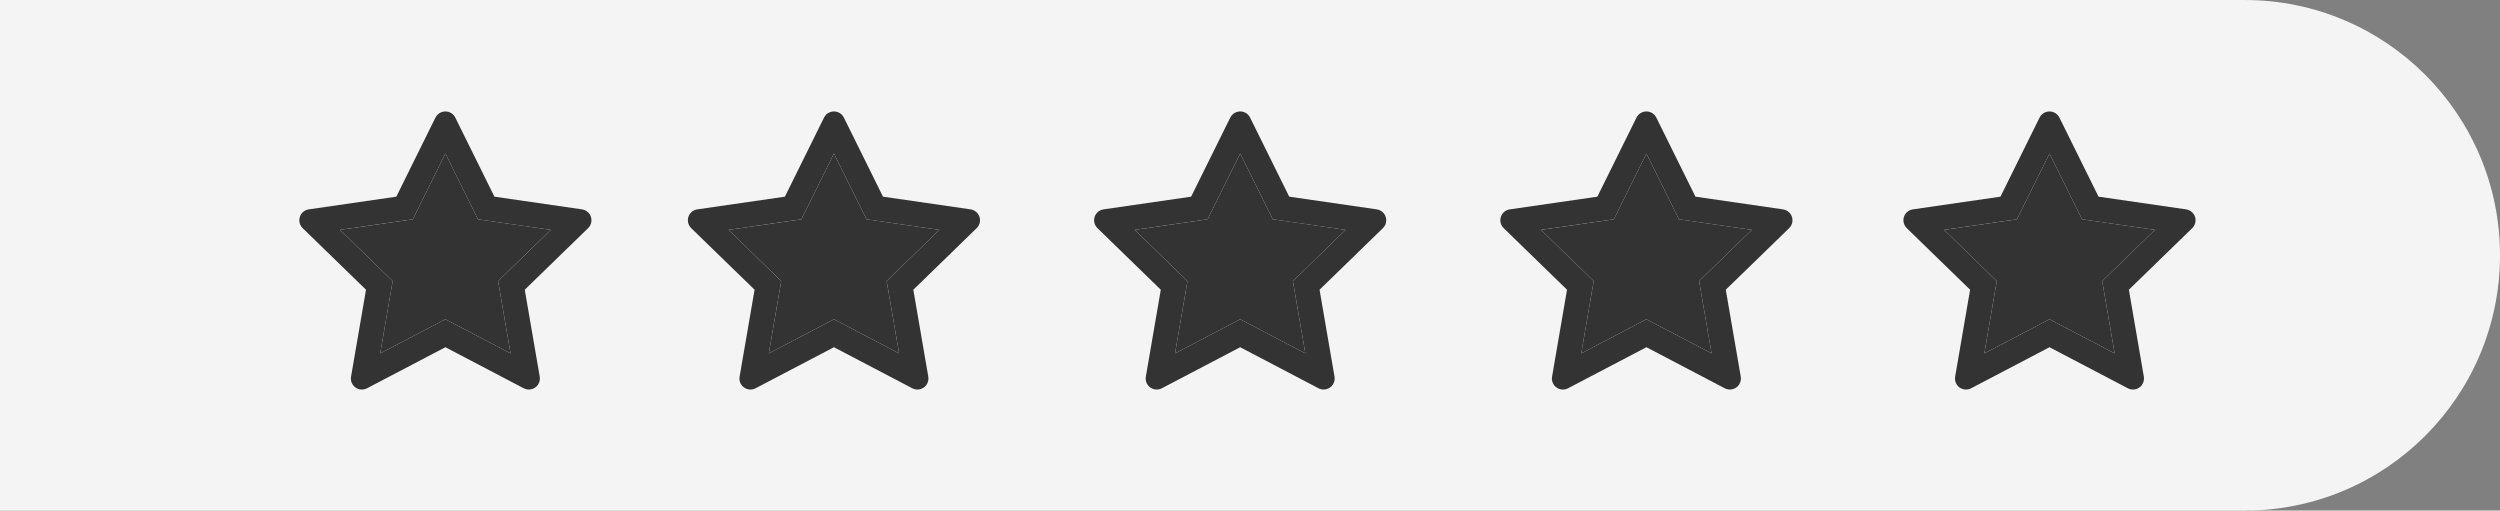
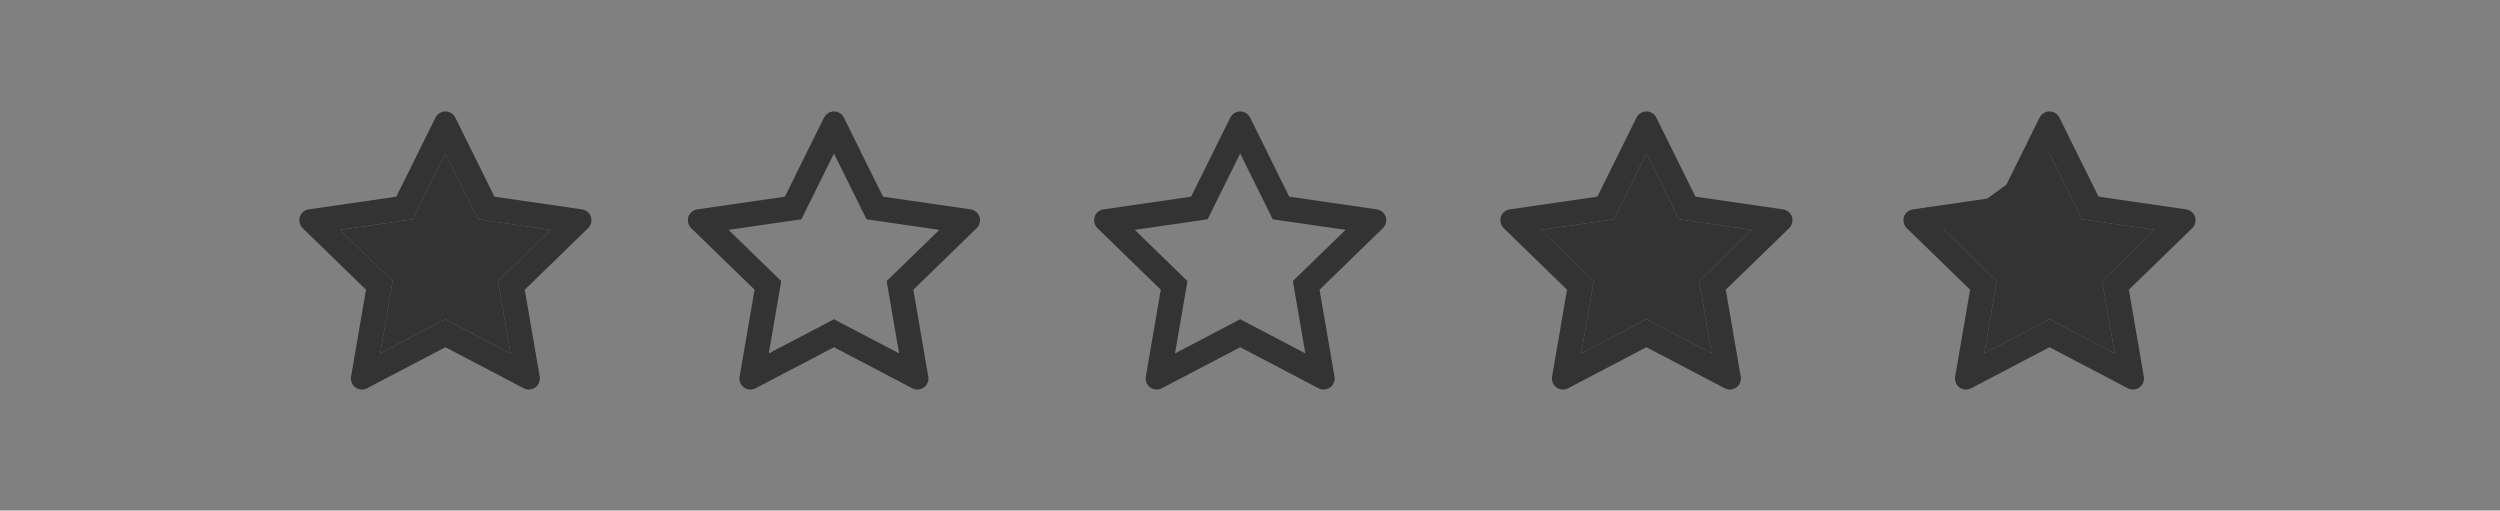
<svg xmlns="http://www.w3.org/2000/svg" width="142" height="29" viewBox="0 0 142 29" fill="none">
  <rect x="0" y="0" width="142" height="29" fill="#808080" stroke="none" />
-   <path d="M0 0.001H127.5C135.508 0.001 142 6.493 142 14.501C142 22.509 135.508 29.001 127.5 29.001H0V0.001Z" fill="#F4F4F4" />
-   <path d="M70.442 8.72L68.592 12.456L64.454 13.056L67.448 15.966L66.741 20.073L70.442 18.134L74.143 20.072L73.436 15.964L76.43 13.056L72.292 12.456L70.442 8.72Z" fill="#333333" />
  <path d="M78.203 11.892L73.228 11.171L71.004 6.677C70.944 6.554 70.844 6.454 70.72 6.394C70.411 6.241 70.034 6.368 69.88 6.677L67.656 11.171L62.681 11.892C62.544 11.911 62.418 11.976 62.322 12.073C62.206 12.192 62.142 12.352 62.144 12.518C62.147 12.684 62.215 12.842 62.334 12.958L65.933 16.456L65.083 21.396C65.063 21.511 65.076 21.629 65.12 21.737C65.164 21.845 65.237 21.938 65.332 22.007C65.427 22.076 65.539 22.116 65.655 22.125C65.772 22.133 65.889 22.108 65.992 22.054L70.442 19.722L74.892 22.054C75.013 22.118 75.154 22.14 75.29 22.116C75.63 22.058 75.86 21.735 75.801 21.396L74.951 16.456L78.55 12.958C78.648 12.863 78.713 12.738 78.732 12.601C78.785 12.259 78.546 11.943 78.203 11.892ZM73.436 15.964L74.143 20.072L70.442 18.134L66.741 20.073L67.448 15.966L64.454 13.056L68.592 12.456L70.442 8.72L72.292 12.456L76.43 13.056L73.436 15.964Z" fill="#333333" />
  <path d="M25.298 8.72L23.448 12.456L19.31 13.056L22.304 15.966L21.596 20.073L25.298 18.134L28.999 20.072L28.292 15.964L31.285 13.056L27.147 12.456L25.298 8.72Z" fill="#333333" />
  <path d="M33.059 11.892L28.084 11.171L25.86 6.677C25.799 6.554 25.699 6.454 25.576 6.394C25.266 6.241 24.89 6.368 24.735 6.677L22.511 11.171L17.537 11.892C17.399 11.911 17.274 11.976 17.178 12.073C17.062 12.192 16.998 12.352 17 12.518C17.002 12.684 17.07 12.842 17.19 12.958L20.789 16.456L19.939 21.396C19.919 21.511 19.931 21.629 19.976 21.737C20.02 21.845 20.093 21.938 20.188 22.007C20.282 22.076 20.394 22.116 20.511 22.125C20.628 22.133 20.744 22.108 20.848 22.054L25.298 19.722L29.747 22.054C29.869 22.118 30.01 22.14 30.145 22.116C30.486 22.058 30.715 21.735 30.657 21.396L29.806 16.456L33.406 12.958C33.504 12.863 33.568 12.738 33.588 12.601C33.641 12.259 33.402 11.943 33.059 11.892ZM28.292 15.964L28.999 20.072L25.298 18.134L21.596 20.073L22.304 15.966L19.31 13.056L23.448 12.456L25.298 8.72L27.147 12.456L31.285 13.056L28.292 15.964Z" fill="#333333" />
-   <path d="M47.368 8.72L45.518 12.456L41.38 13.056L44.374 15.966L43.667 20.073L47.368 18.134L51.069 20.072L50.362 15.964L53.356 13.056L49.218 12.456L47.368 8.72Z" fill="#333333" />
  <path d="M55.129 11.892L50.154 11.171L47.931 6.677C47.87 6.554 47.77 6.454 47.646 6.394C47.337 6.241 46.961 6.368 46.806 6.677L44.582 11.171L39.607 11.892C39.47 11.911 39.344 11.976 39.248 12.073C39.132 12.192 39.068 12.352 39.071 12.518C39.073 12.684 39.141 12.842 39.26 12.958L42.86 16.456L42.009 21.396C41.989 21.511 42.002 21.629 42.046 21.737C42.09 21.845 42.163 21.938 42.258 22.007C42.353 22.076 42.465 22.116 42.581 22.125C42.698 22.133 42.815 22.108 42.918 22.054L47.368 19.722L51.818 22.054C51.939 22.118 52.081 22.14 52.216 22.116C52.557 22.058 52.786 21.735 52.727 21.396L51.877 16.456L55.476 12.958C55.574 12.863 55.639 12.738 55.658 12.601C55.711 12.259 55.472 11.943 55.129 11.892ZM50.362 15.964L51.069 20.072L47.368 18.134L43.667 20.073L44.374 15.966L41.38 13.056L45.518 12.456L47.368 8.72L49.218 12.456L53.356 13.056L50.362 15.964Z" fill="#333333" />
  <path d="M93.516 8.72L91.666 12.456L87.528 13.056L90.522 15.966L89.814 20.073L93.516 18.134L97.217 20.072L96.51 15.964L99.504 13.056L95.365 12.456L93.516 8.72Z" fill="#333333" />
  <path d="M101.277 11.892L96.302 11.171L94.078 6.677C94.017 6.554 93.918 6.454 93.794 6.394C93.484 6.241 93.108 6.368 92.954 6.677L90.73 11.171L85.755 11.892C85.618 11.911 85.492 11.976 85.396 12.073C85.28 12.192 85.216 12.352 85.218 12.518C85.22 12.684 85.289 12.842 85.408 12.958L89.007 16.456L88.157 21.396C88.137 21.511 88.15 21.629 88.194 21.737C88.238 21.845 88.311 21.938 88.406 22.007C88.501 22.076 88.612 22.116 88.729 22.125C88.846 22.133 88.963 22.108 89.066 22.054L93.516 19.722L97.966 22.054C98.087 22.118 98.228 22.14 98.363 22.116C98.704 22.058 98.933 21.735 98.875 21.396L98.024 16.456L101.624 12.958C101.722 12.863 101.786 12.738 101.806 12.601C101.859 12.259 101.62 11.943 101.277 11.892ZM96.51 15.964L97.217 20.072L93.516 18.134L89.814 20.073L90.522 15.966L87.528 13.056L91.666 12.456L93.516 8.72L95.365 12.456L99.504 13.056L96.51 15.964Z" fill="#333333" />
-   <path d="M116.411 8.72L114.561 12.456L110.423 13.056L113.417 15.966L112.71 20.073L116.411 18.134L120.112 20.071L119.405 15.964L122.399 13.056L118.261 12.456L116.411 8.72Z" fill="#333333" />
+   <path d="M116.411 8.72L110.423 13.056L113.417 15.966L112.71 20.073L116.411 18.134L120.112 20.071L119.405 15.964L122.399 13.056L118.261 12.456L116.411 8.72Z" fill="#333333" />
  <path d="M124.172 11.892L119.197 11.171L116.973 6.677C116.913 6.554 116.813 6.454 116.689 6.394C116.38 6.241 116.003 6.368 115.849 6.677L113.625 11.171L108.65 11.892C108.513 11.911 108.387 11.976 108.291 12.073C108.175 12.192 108.111 12.352 108.113 12.518C108.116 12.684 108.184 12.842 108.303 12.958L111.902 16.456L111.052 21.395C111.032 21.51 111.045 21.629 111.089 21.737C111.133 21.845 111.206 21.938 111.301 22.007C111.396 22.075 111.508 22.116 111.624 22.124C111.741 22.133 111.858 22.108 111.961 22.054L116.411 19.722L120.861 22.054C120.982 22.118 121.123 22.14 121.259 22.116C121.599 22.058 121.829 21.735 121.77 21.395L120.92 16.456L124.519 12.958C124.617 12.862 124.682 12.737 124.701 12.601C124.754 12.259 124.515 11.942 124.172 11.892ZM119.405 15.964L120.112 20.071L116.411 18.134L112.71 20.073L113.417 15.966L110.423 13.056L114.561 12.456L116.411 8.72L118.261 12.456L122.399 13.056L119.405 15.964Z" fill="#333333" />
</svg>